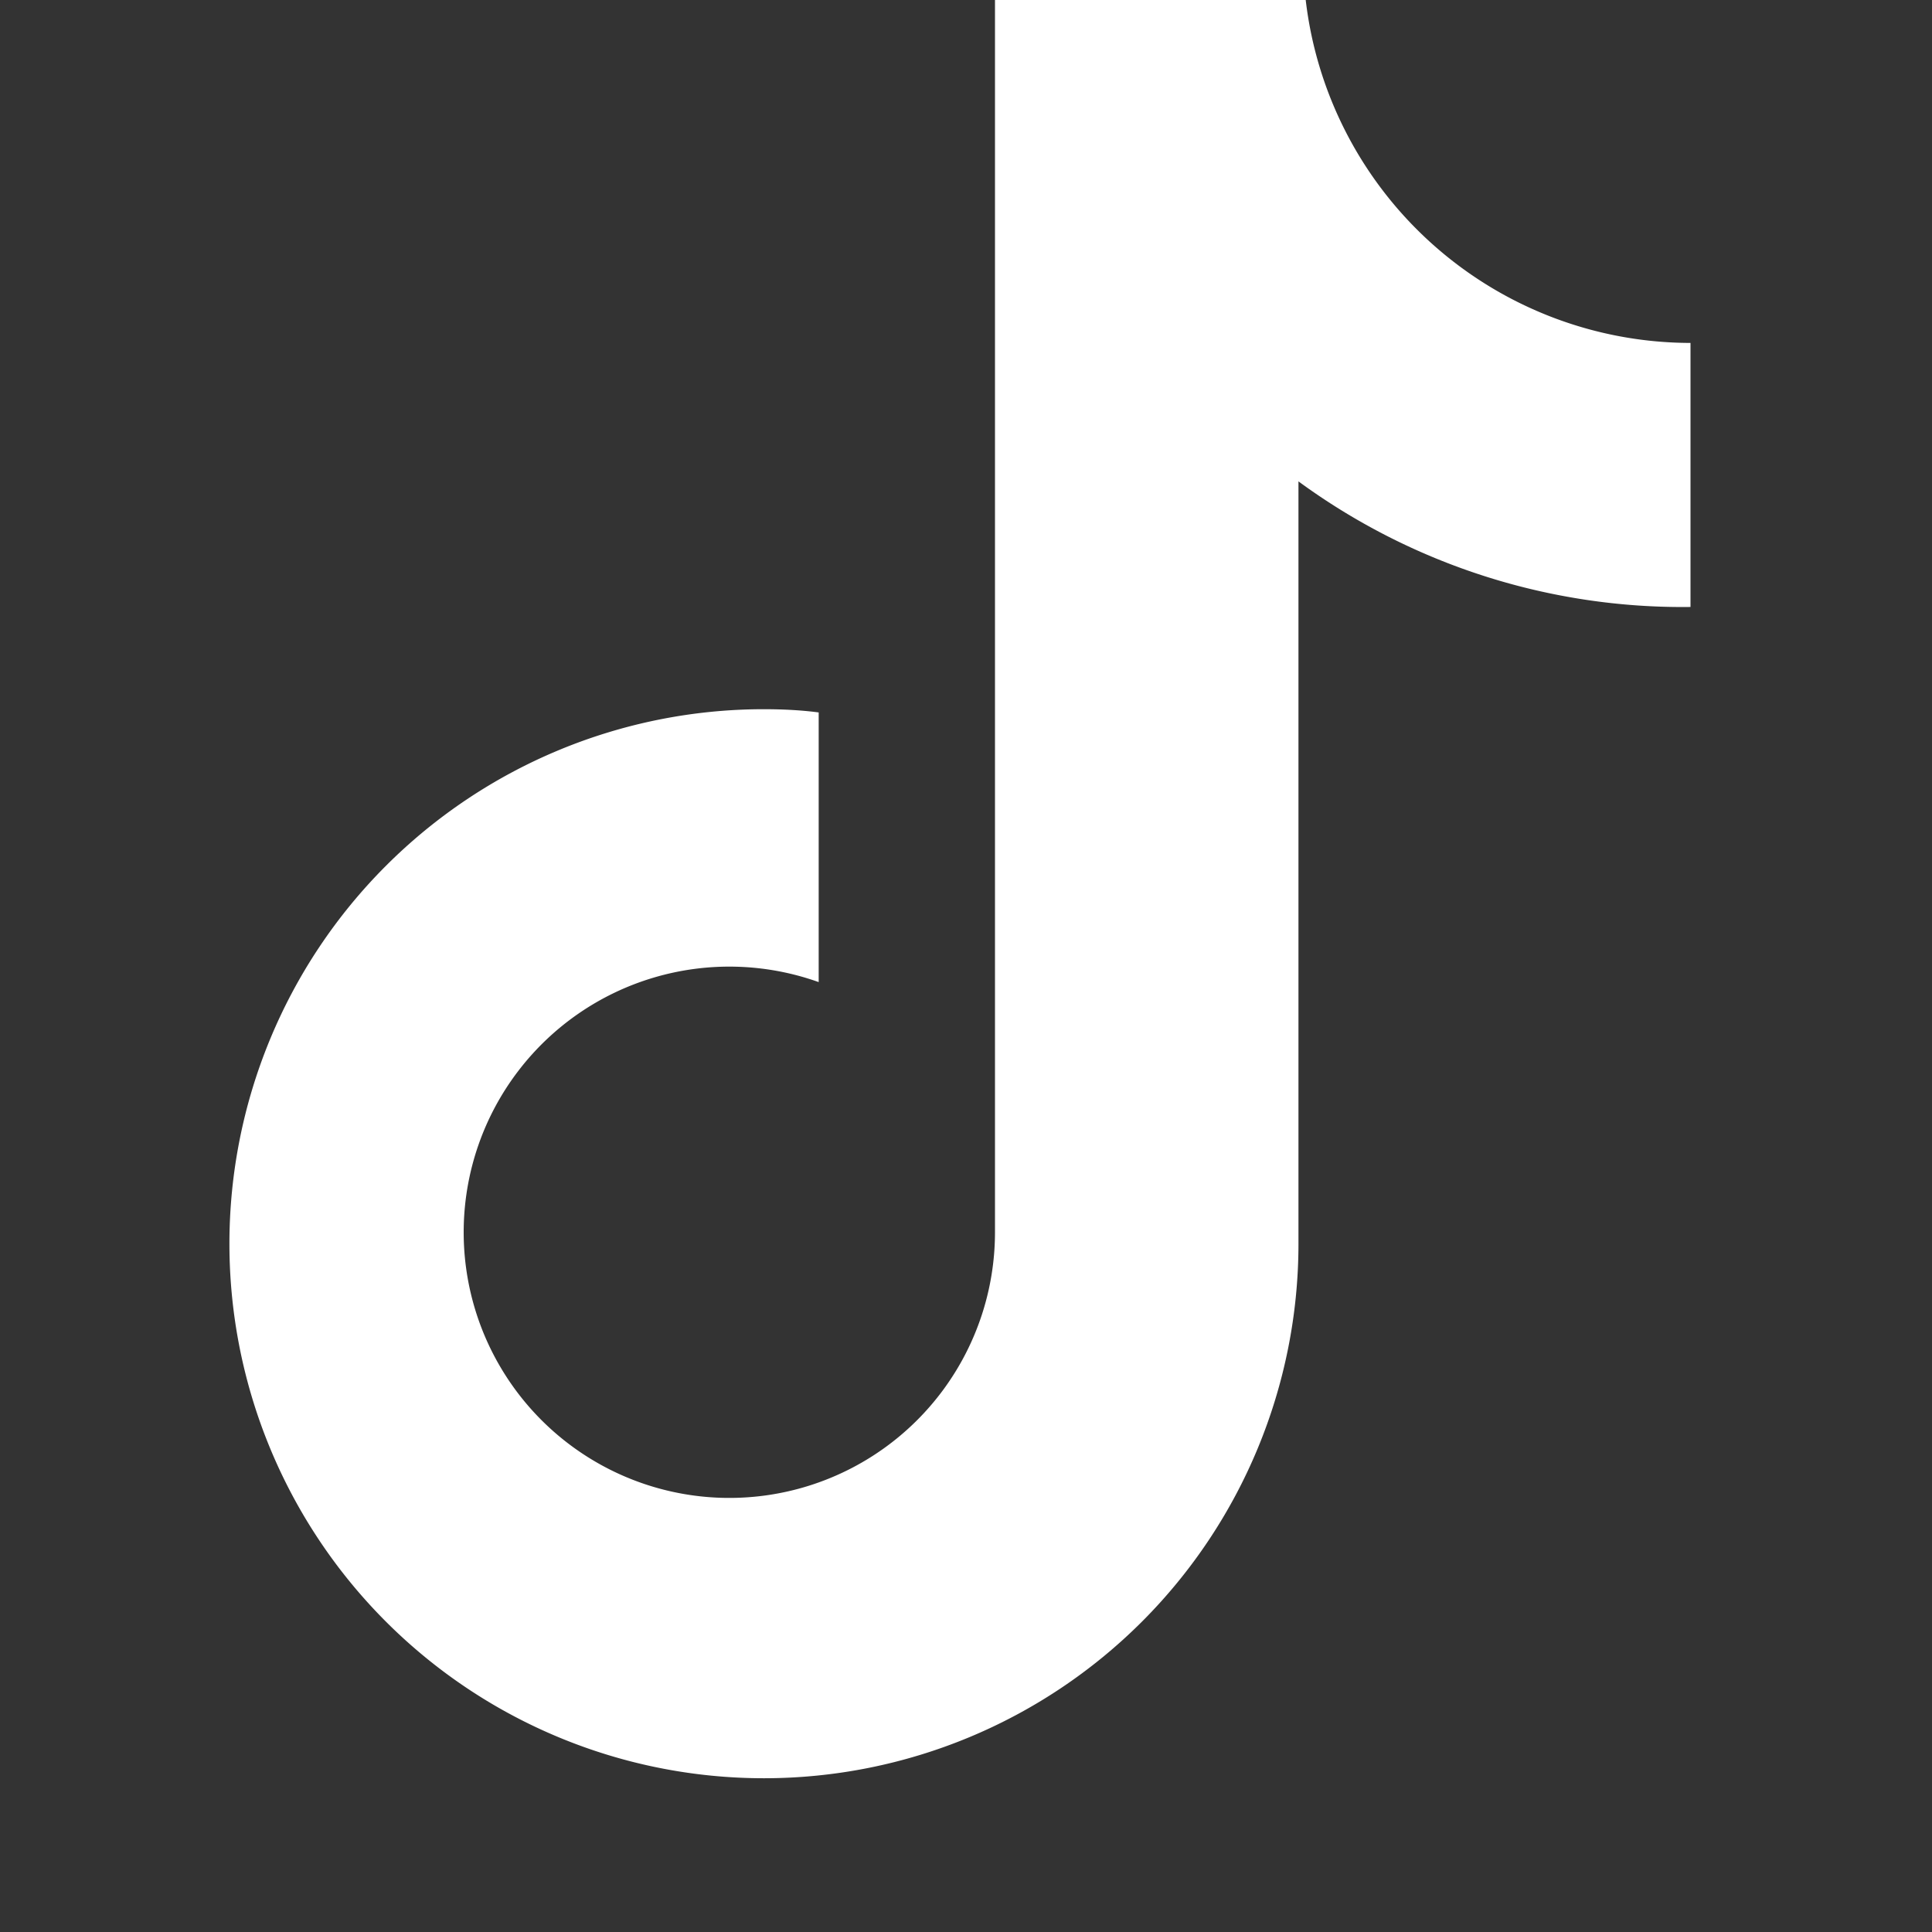
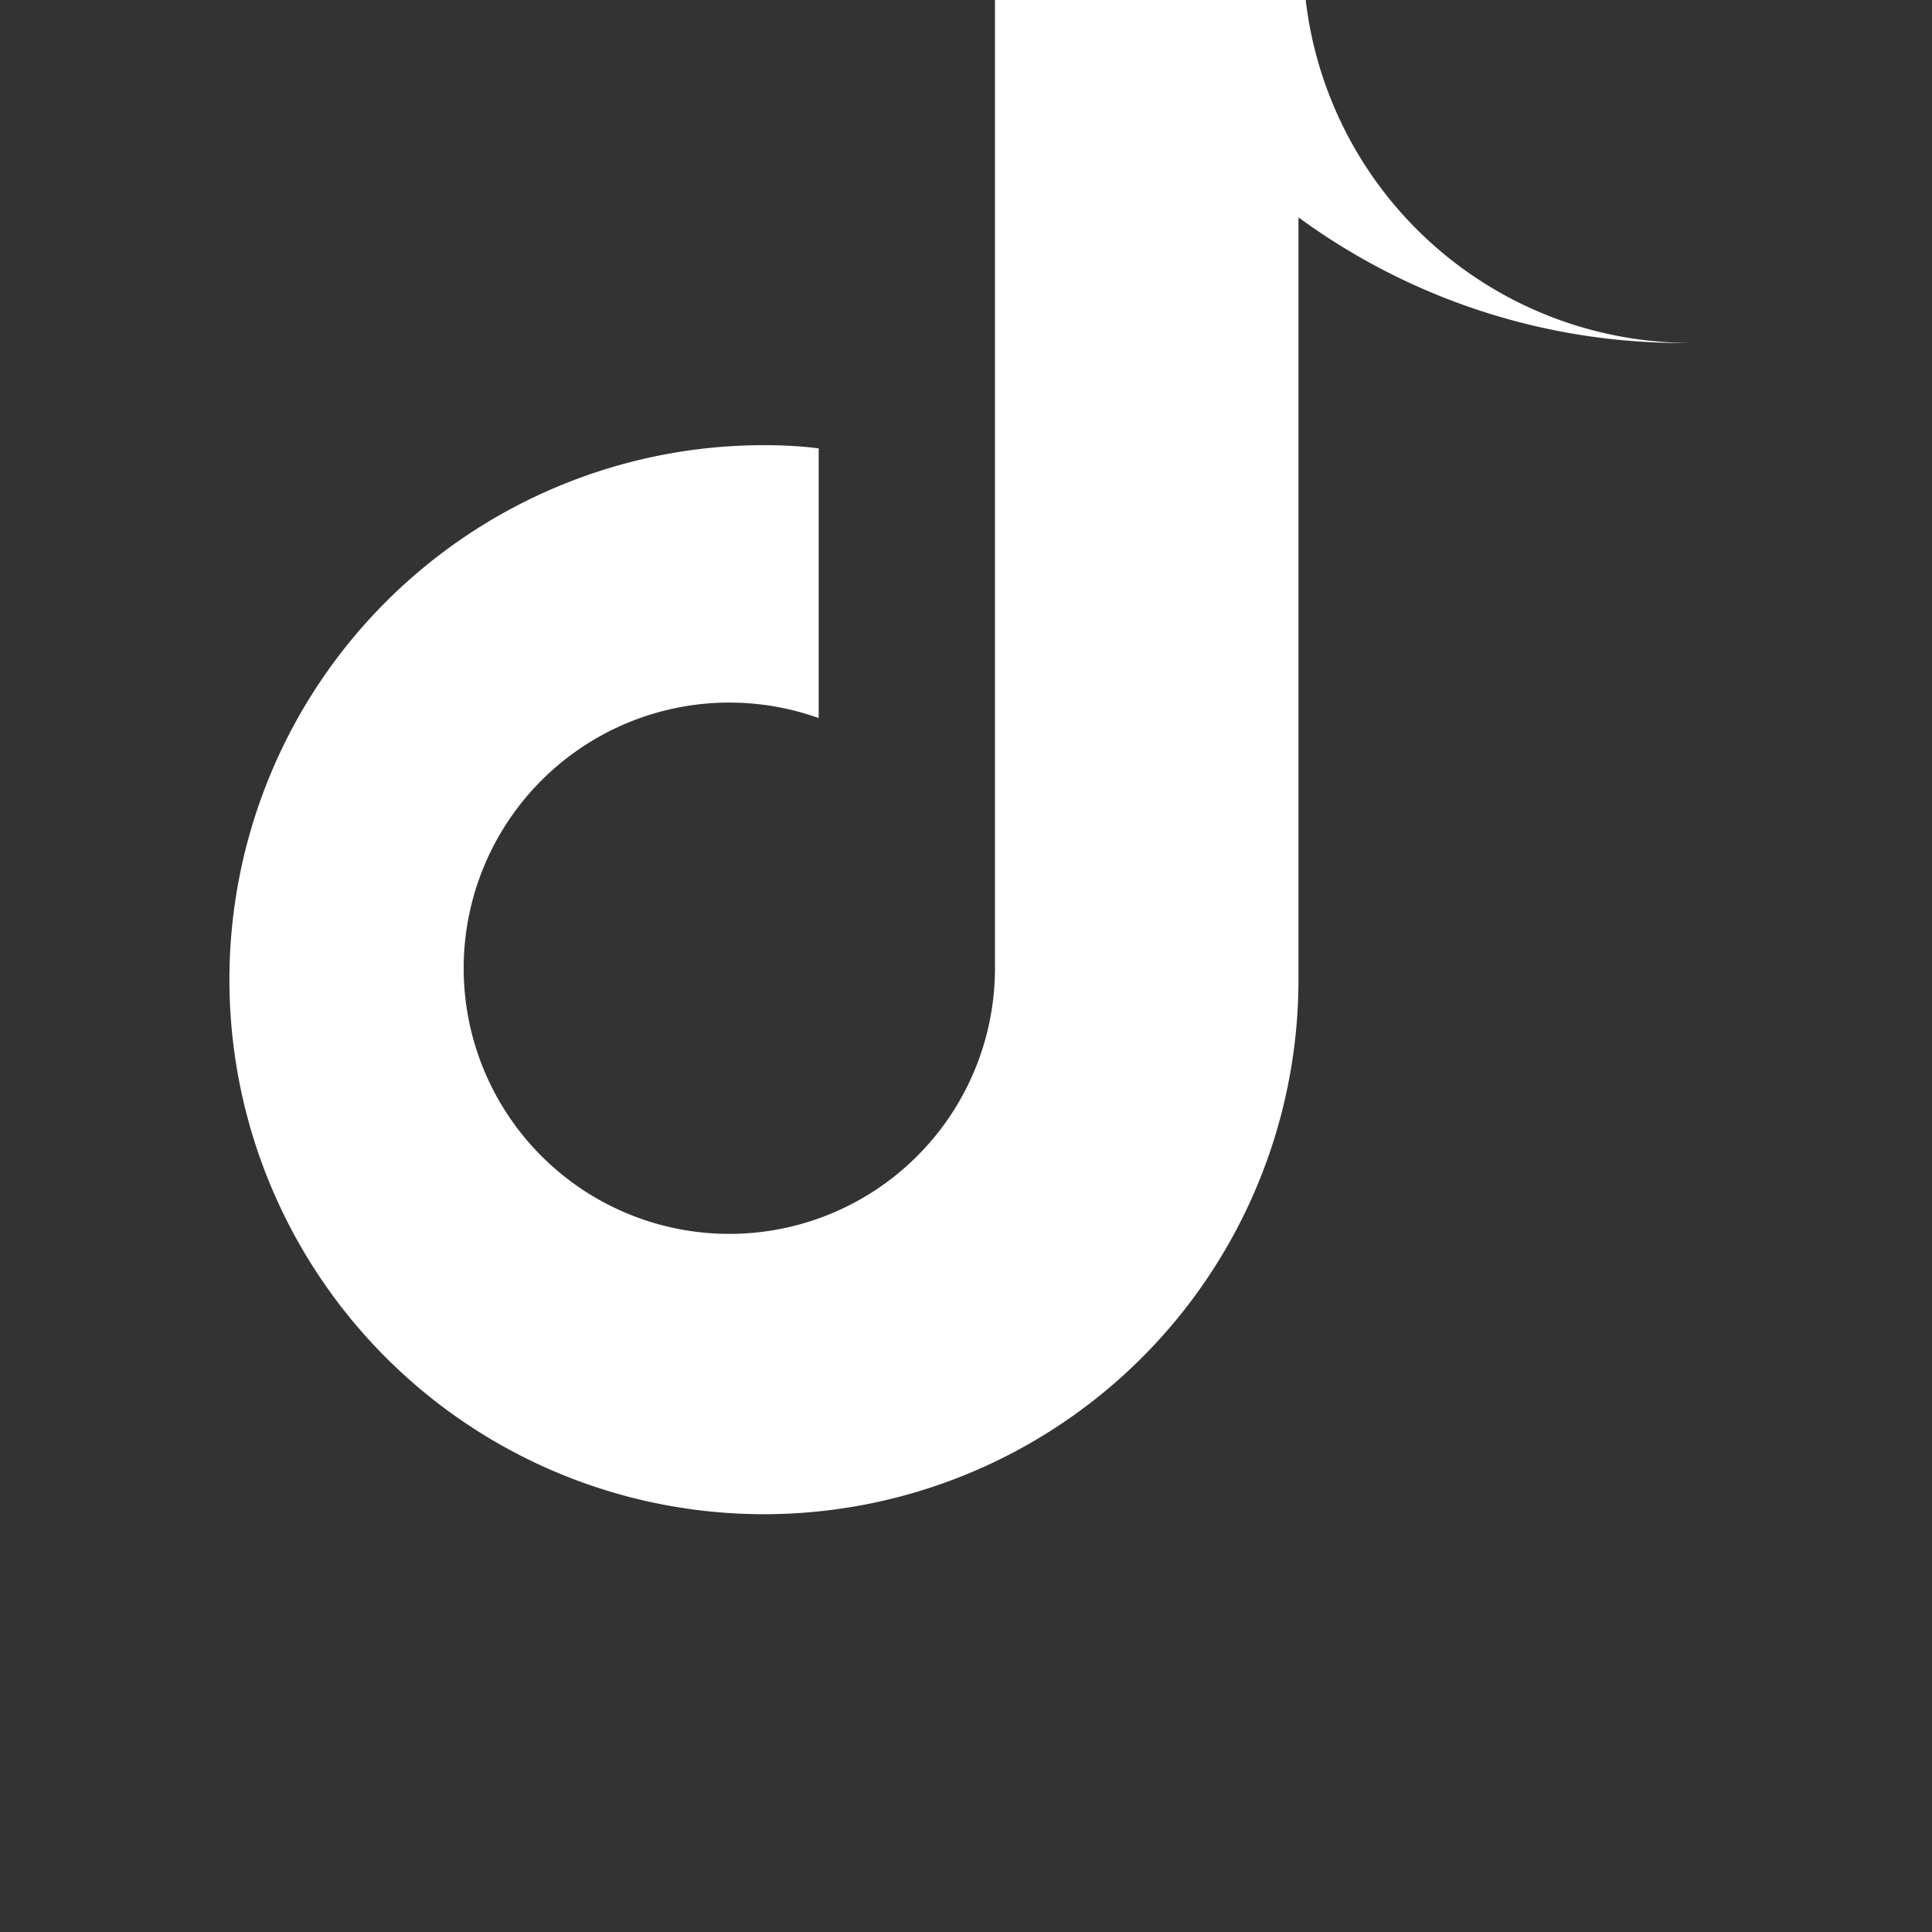
<svg xmlns="http://www.w3.org/2000/svg" width="24" height="24" fill="white" viewBox="0 0 24 24">
  <rect x="0" y="0" width="24" height="24" fill="#333333" stroke="none" />
-   <path d="M12.75 0h3.47a4.82 4.82 0 0 0 4.78 4.26v3.28a8.07 8.07 0 0 1-4.87-1.56v9.47a6.64 6.64 0 1 1-6.65-6.64c.23 0 .46.01.69.04v3.35a3.3 3.3 0 1 0 2.19 3.12V0z" />
+   <path d="M12.75 0h3.47a4.82 4.82 0 0 0 4.78 4.26a8.07 8.07 0 0 1-4.87-1.56v9.47a6.64 6.64 0 1 1-6.65-6.64c.23 0 .46.01.69.04v3.35a3.3 3.3 0 1 0 2.19 3.12V0z" />
</svg>